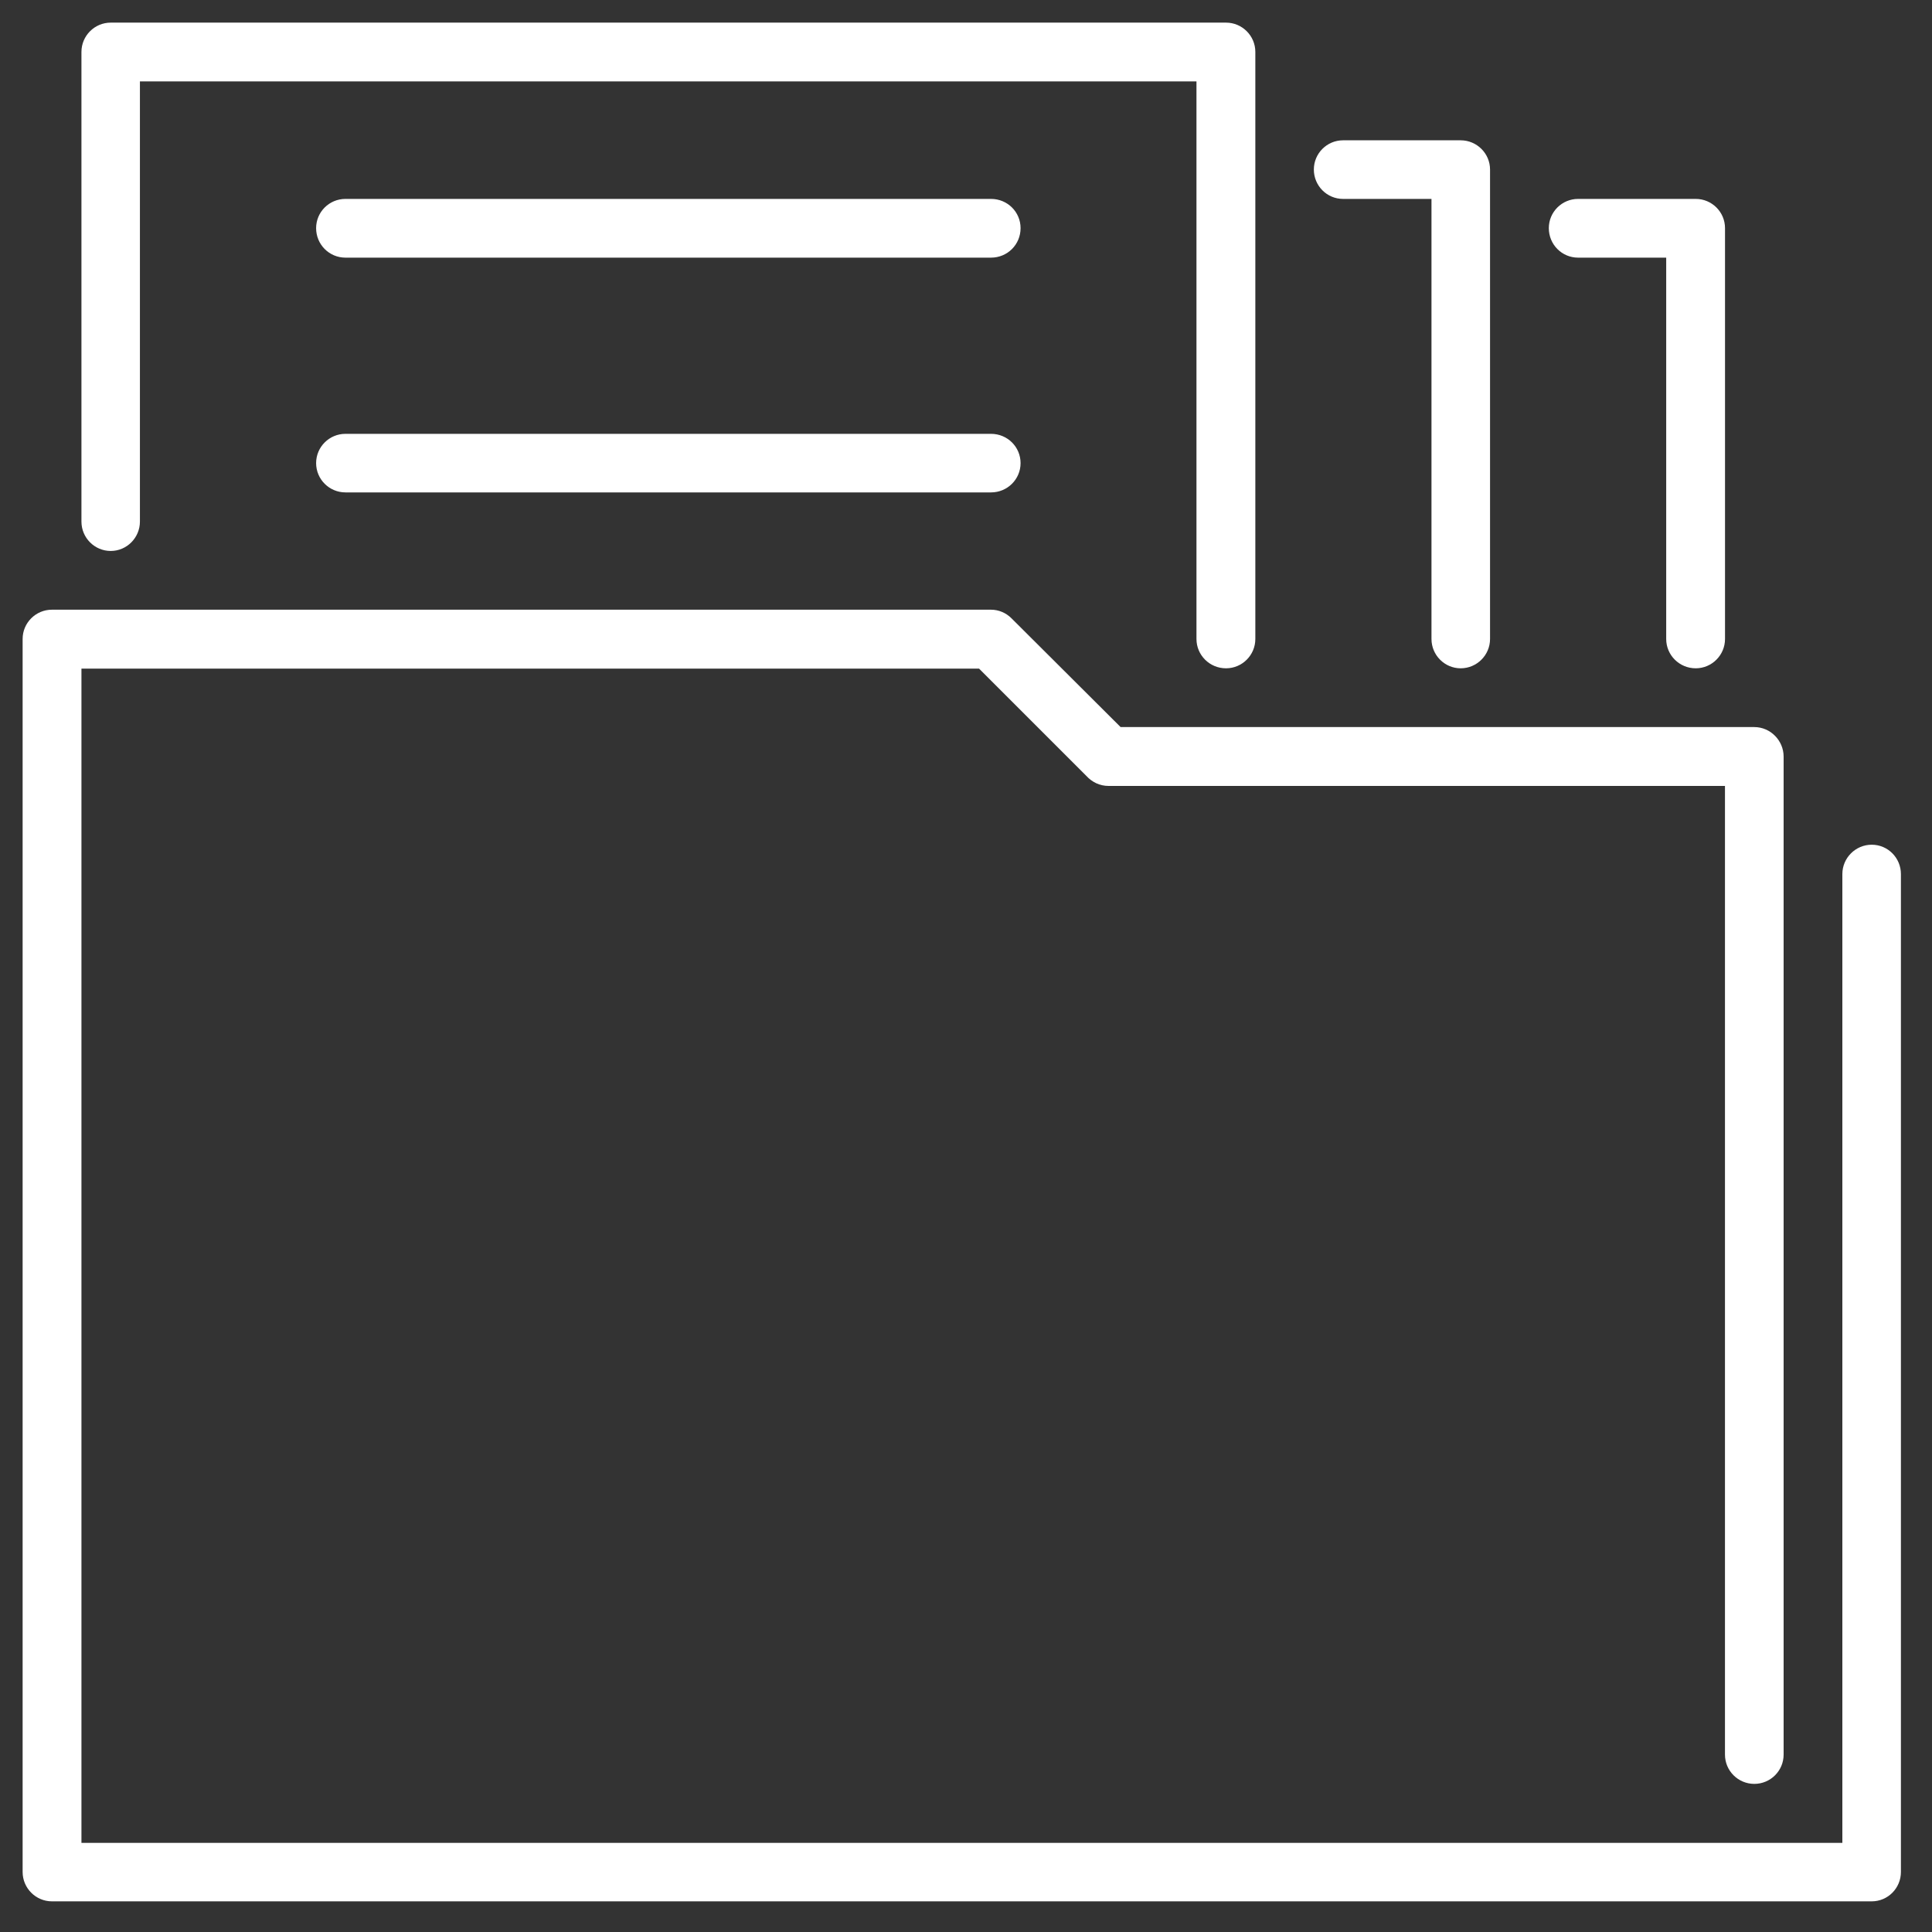
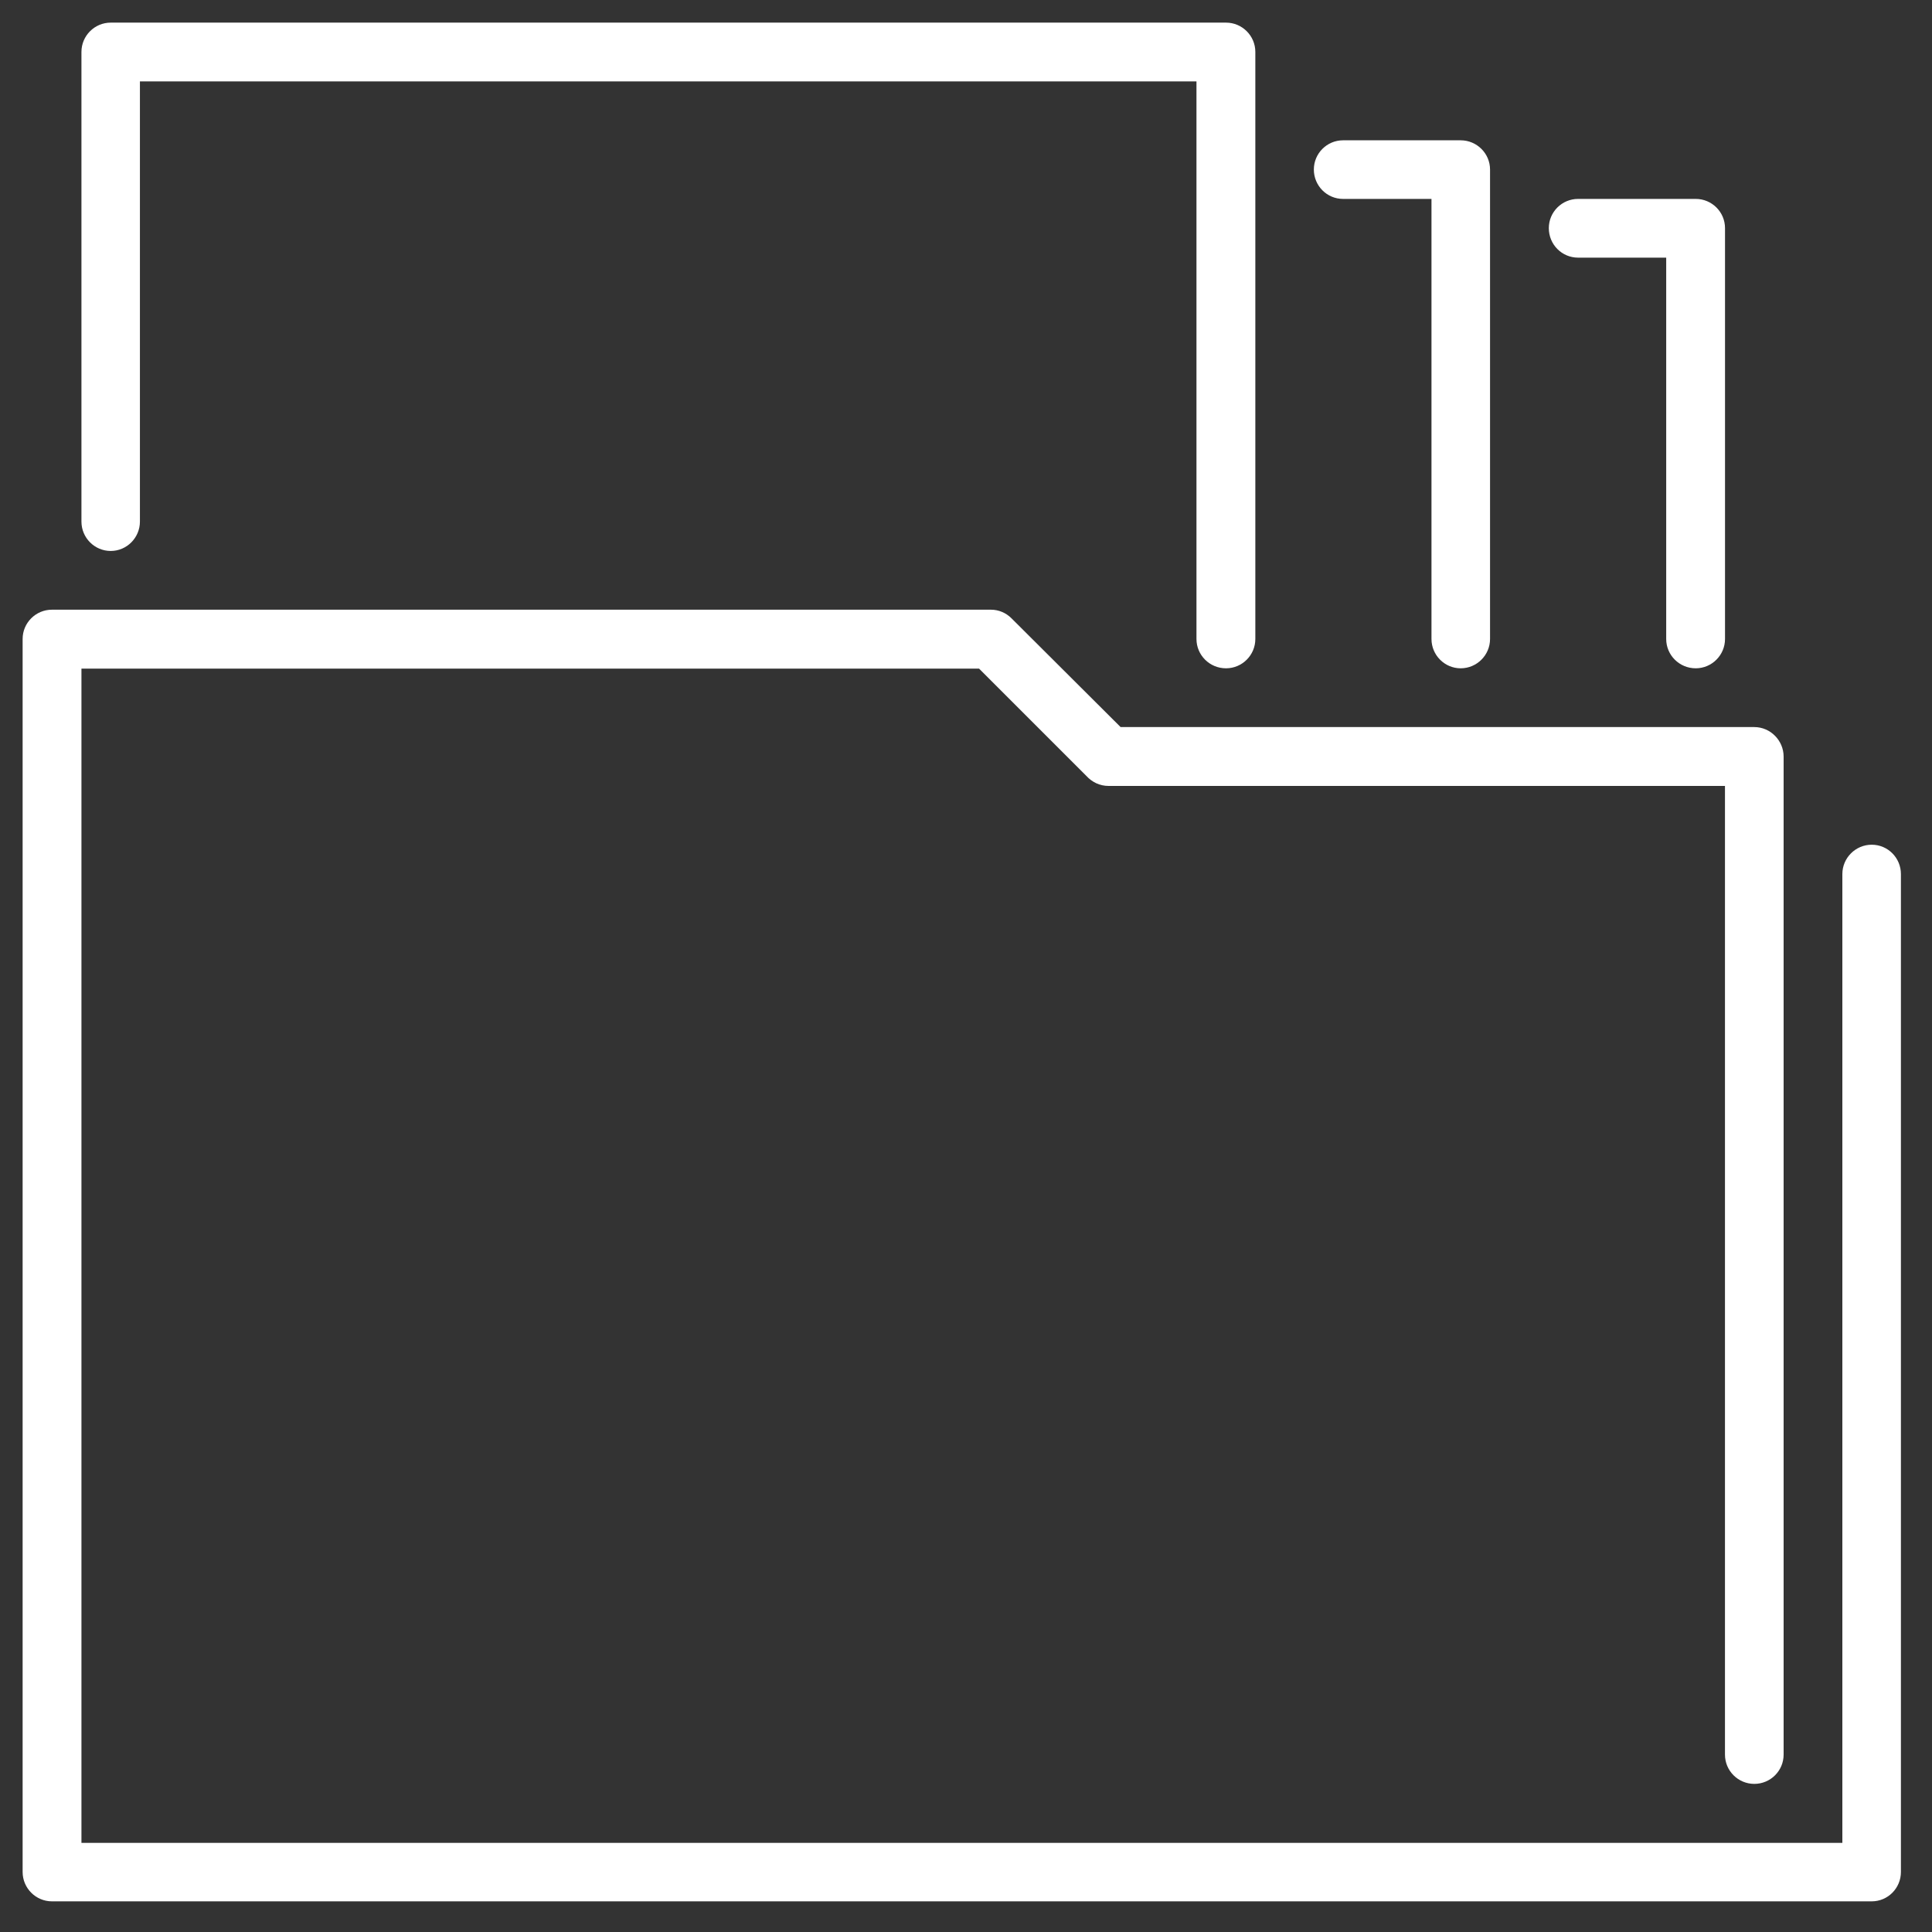
<svg xmlns="http://www.w3.org/2000/svg" version="1.1" id="Livello_1" x="0px" y="0px" width="45px" height="45px" viewBox="0 0 45 45" enable-background="new 0 0 45 45" xml:space="preserve">
  <rect x="0" y="0" width="45" height="45" fill="#333333" stroke="none" />
  <g>
    <path fill-rule="evenodd" clip-rule="evenodd" fill="#FFFFFF" d="M41.544,40.868c0,0.378-0.307,0.682-0.683,0.682   s-0.683-0.304-0.683-0.682V18.306H25.822c-0.209,0-0.389-0.09-0.521-0.236l-2.497-2.497H1.897v27.351h41.015V20.359   c0-0.377,0.308-0.684,0.684-0.684c0.377,0,0.68,0.307,0.68,0.684v23.243c0,0.376-0.303,0.684-0.68,0.684H1.209   c-0.375,0-0.682-0.308-0.682-0.684v-28.72c0-0.374,0.306-0.681,0.682-0.681h21.874c0.174,0,0.348,0.07,0.479,0.203l2.539,2.531   h14.76c0.376,0,0.683,0.313,0.683,0.688V40.868z M41.544,40.868" />
    <path fill-rule="evenodd" clip-rule="evenodd" fill="#FFFFFF" d="M3.259,12.149c0,0.376-0.306,0.684-0.68,0.684   c-0.376,0-0.682-0.307-0.682-0.684V1.209c0-0.375,0.306-0.682,0.682-0.682h25.977c0.377,0,0.683,0.307,0.683,0.682v13.674   c0,0.376-0.306,0.683-0.683,0.683c-0.382,0-0.688-0.307-0.688-0.683V1.896H3.259V12.149z M3.259,12.149" />
-     <path fill-rule="evenodd" clip-rule="evenodd" fill="#FFFFFF" d="M8.046,6.001c-0.376,0-0.683-0.304-0.683-0.687   c0-0.377,0.306-0.681,0.683-0.681h15.037c0.383,0,0.688,0.304,0.688,0.681c0,0.383-0.306,0.687-0.688,0.687H8.046z M8.046,6.001" />
    <path fill-rule="evenodd" clip-rule="evenodd" fill="#FFFFFF" d="M36.757,6.001c-0.376,0-0.682-0.304-0.682-0.687   c0-0.377,0.306-0.681,0.682-0.681h2.74c0.375,0,0.682,0.304,0.682,0.681v9.569c0,0.376-0.307,0.683-0.682,0.683   c-0.382,0-0.688-0.307-0.688-0.683V6.001H36.757z M36.757,6.001" />
-     <path fill-rule="evenodd" clip-rule="evenodd" fill="#FFFFFF" d="M8.046,11.469c-0.376,0-0.683-0.305-0.683-0.682   c0-0.377,0.306-0.682,0.683-0.682h15.037c0.383,0,0.688,0.305,0.688,0.682c0,0.376-0.306,0.682-0.688,0.682H8.046z M8.046,11.469" />
    <path fill-rule="evenodd" clip-rule="evenodd" fill="#FFFFFF" d="M31.282,4.633c-0.376,0-0.68-0.307-0.68-0.684   c0-0.375,0.304-0.681,0.68-0.681h2.74c0.376,0,0.684,0.306,0.684,0.681v10.934c0,0.376-0.308,0.683-0.684,0.683   c-0.374,0-0.68-0.307-0.68-0.683V4.633H31.282z M31.282,4.633" />
  </g>
</svg>